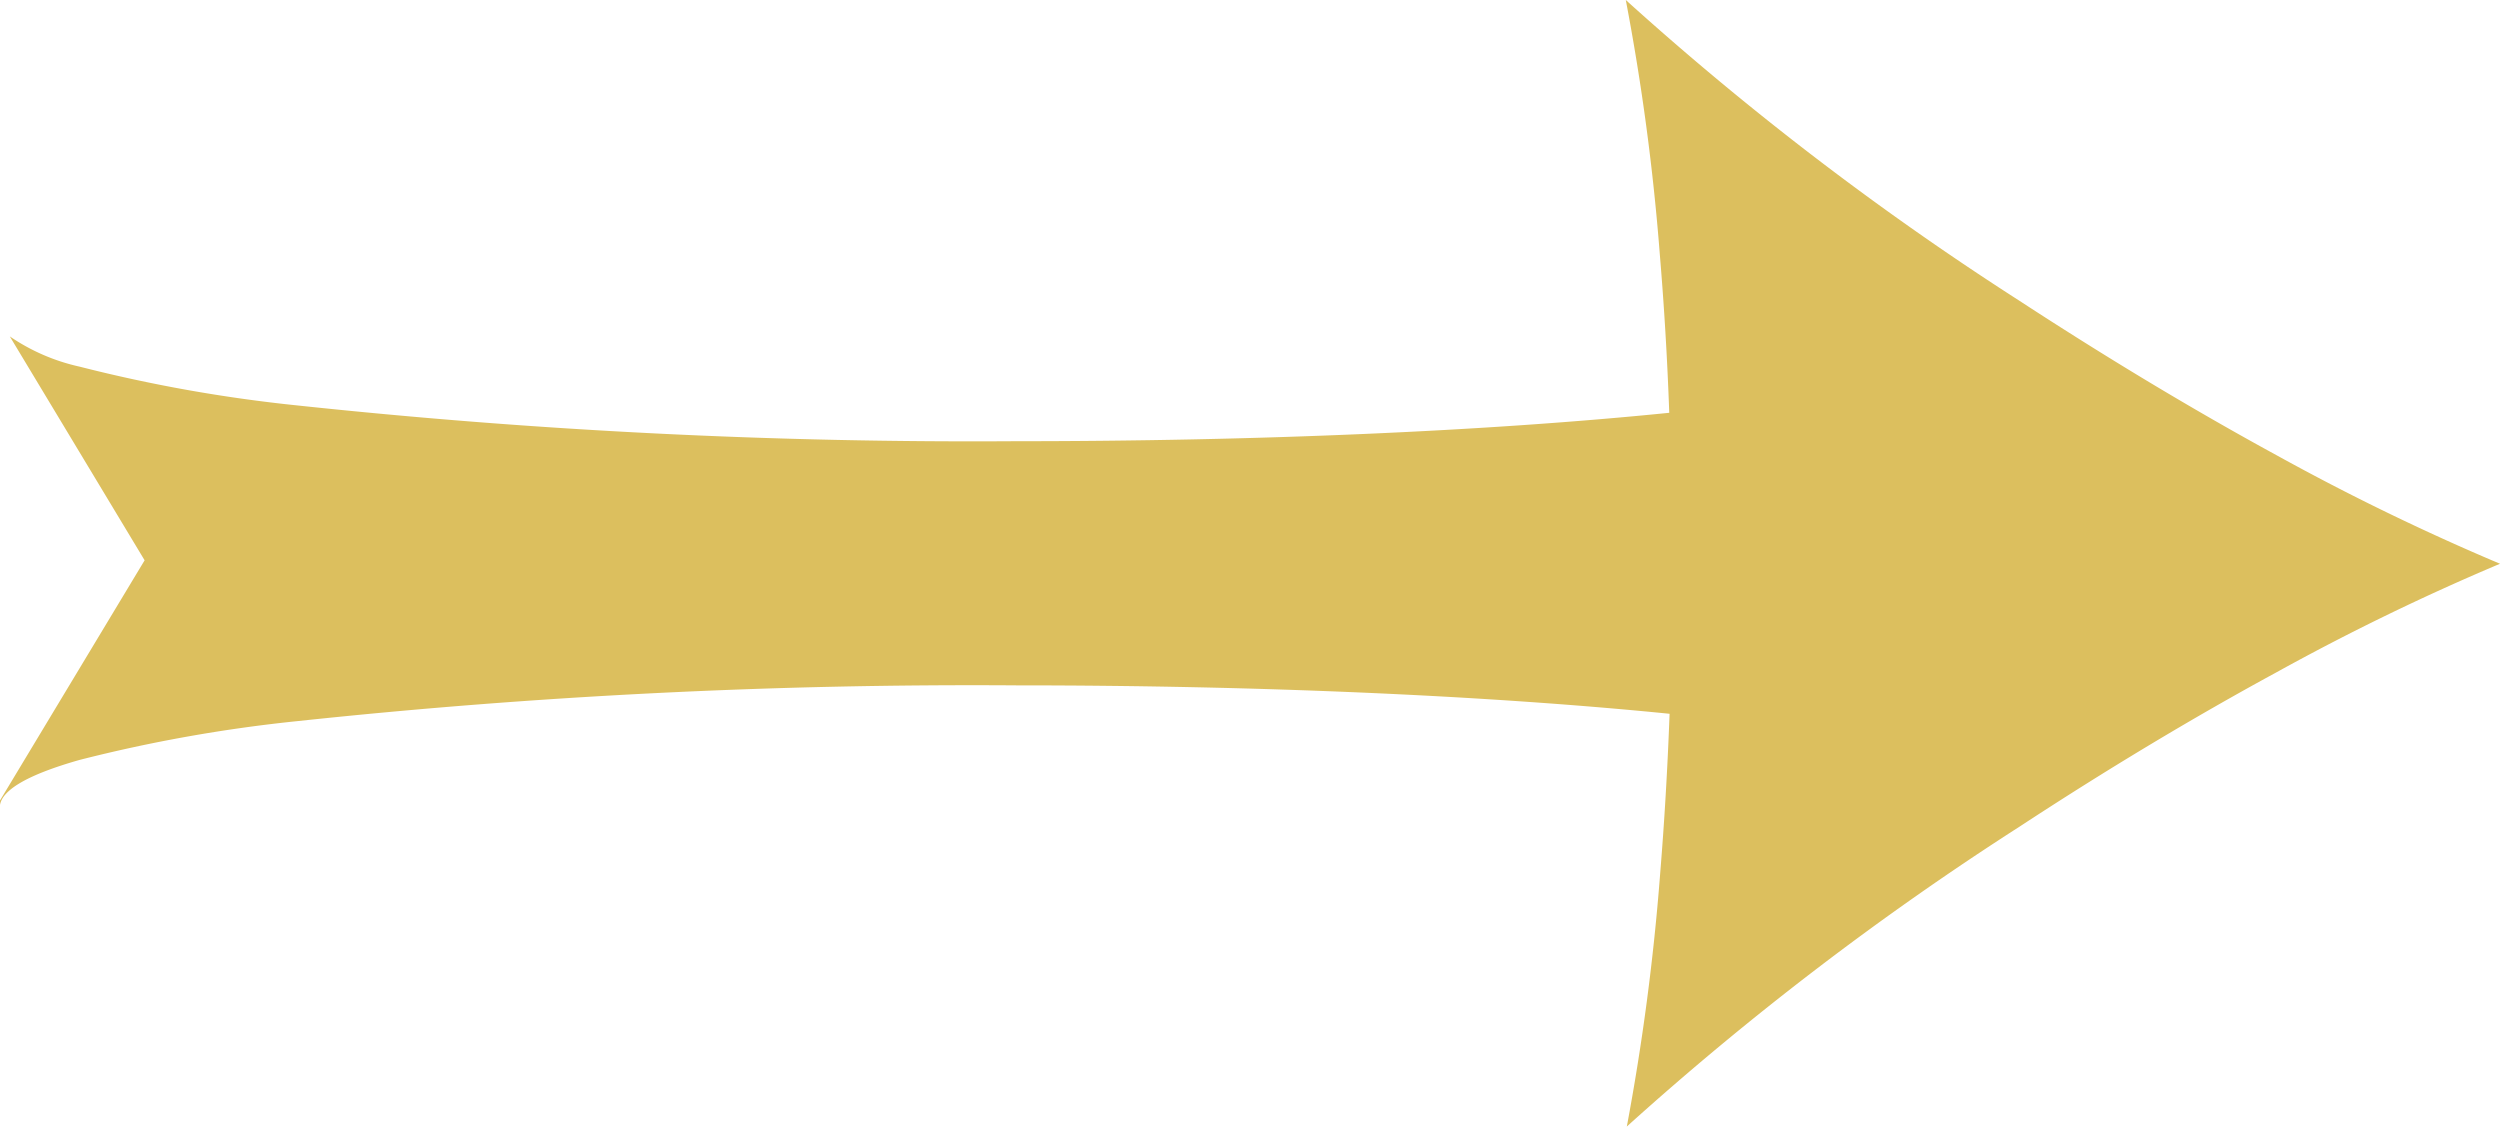
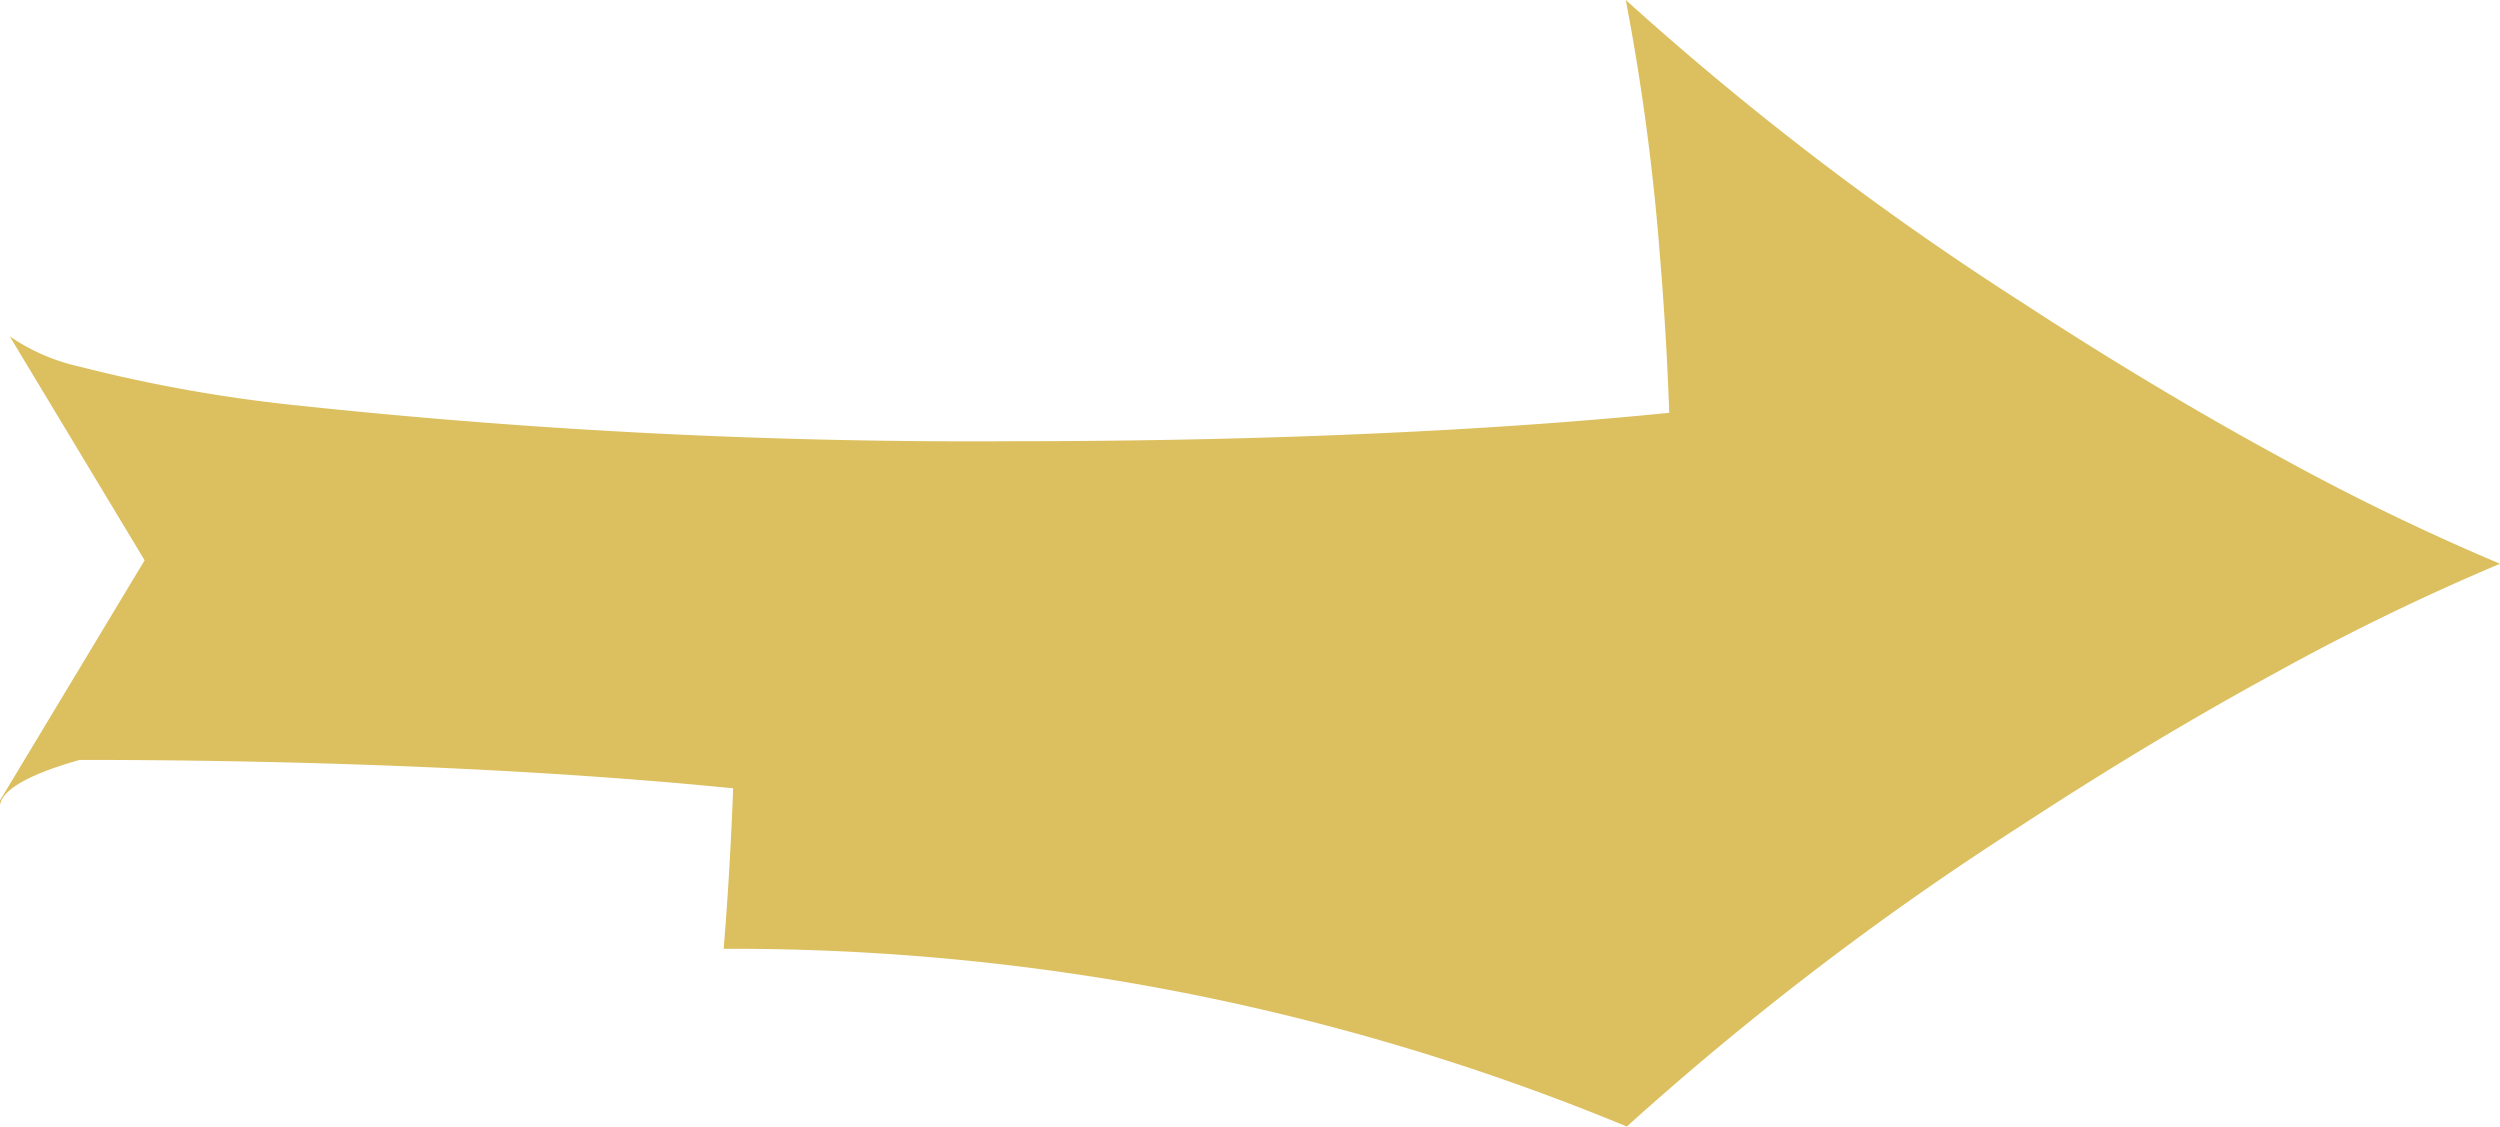
<svg xmlns="http://www.w3.org/2000/svg" width="52.793" height="23.789" viewBox="0 0 52.793 23.789">
-   <path id="合体_6" data-name="合体 6" d="M18.439,0a63.743,63.743,0,0,1-8.289,6.33c-1.831,1.2-3.66,2.3-5.436,3.265A49.776,49.776,0,0,1,0,11.884a49.734,49.734,0,0,1,4.713,2.289c1.776.968,3.6,2.067,5.436,3.265a63.617,63.617,0,0,1,8.312,6.351,48.735,48.735,0,0,1-.718-5.363c-.091-1.085-.159-2.206-.2-3.354,3.859-.39,8.689-.6,13.792-.6a134.344,134.344,0,0,1,15.175.755,31.737,31.737,0,0,1,4.6.819,4.224,4.224,0,0,1,1.476.639l-2.847-4.728,3.058-5.078V6.751c-.013.344-.58.677-1.686.991a31.739,31.739,0,0,1-4.6.819,134.342,134.342,0,0,1-15.175.755c-5.1,0-9.936-.213-13.8-.6.043-1.16.11-2.292.2-3.389A49.413,49.413,0,0,1,18.439,0h0Z" transform="translate(52.793 23.789) rotate(180)" fill="#dcbf5e" />
+   <path id="合体_6" data-name="合体 6" d="M18.439,0a63.743,63.743,0,0,1-8.289,6.33c-1.831,1.2-3.66,2.3-5.436,3.265A49.776,49.776,0,0,1,0,11.884a49.734,49.734,0,0,1,4.713,2.289c1.776.968,3.6,2.067,5.436,3.265a63.617,63.617,0,0,1,8.312,6.351,48.735,48.735,0,0,1-.718-5.363c-.091-1.085-.159-2.206-.2-3.354,3.859-.39,8.689-.6,13.792-.6a134.344,134.344,0,0,1,15.175.755,31.737,31.737,0,0,1,4.6.819,4.224,4.224,0,0,1,1.476.639l-2.847-4.728,3.058-5.078V6.751c-.013.344-.58.677-1.686.991c-5.1,0-9.936-.213-13.8-.6.043-1.16.11-2.292.2-3.389A49.413,49.413,0,0,1,18.439,0h0Z" transform="translate(52.793 23.789) rotate(180)" fill="#dcbf5e" />
</svg>